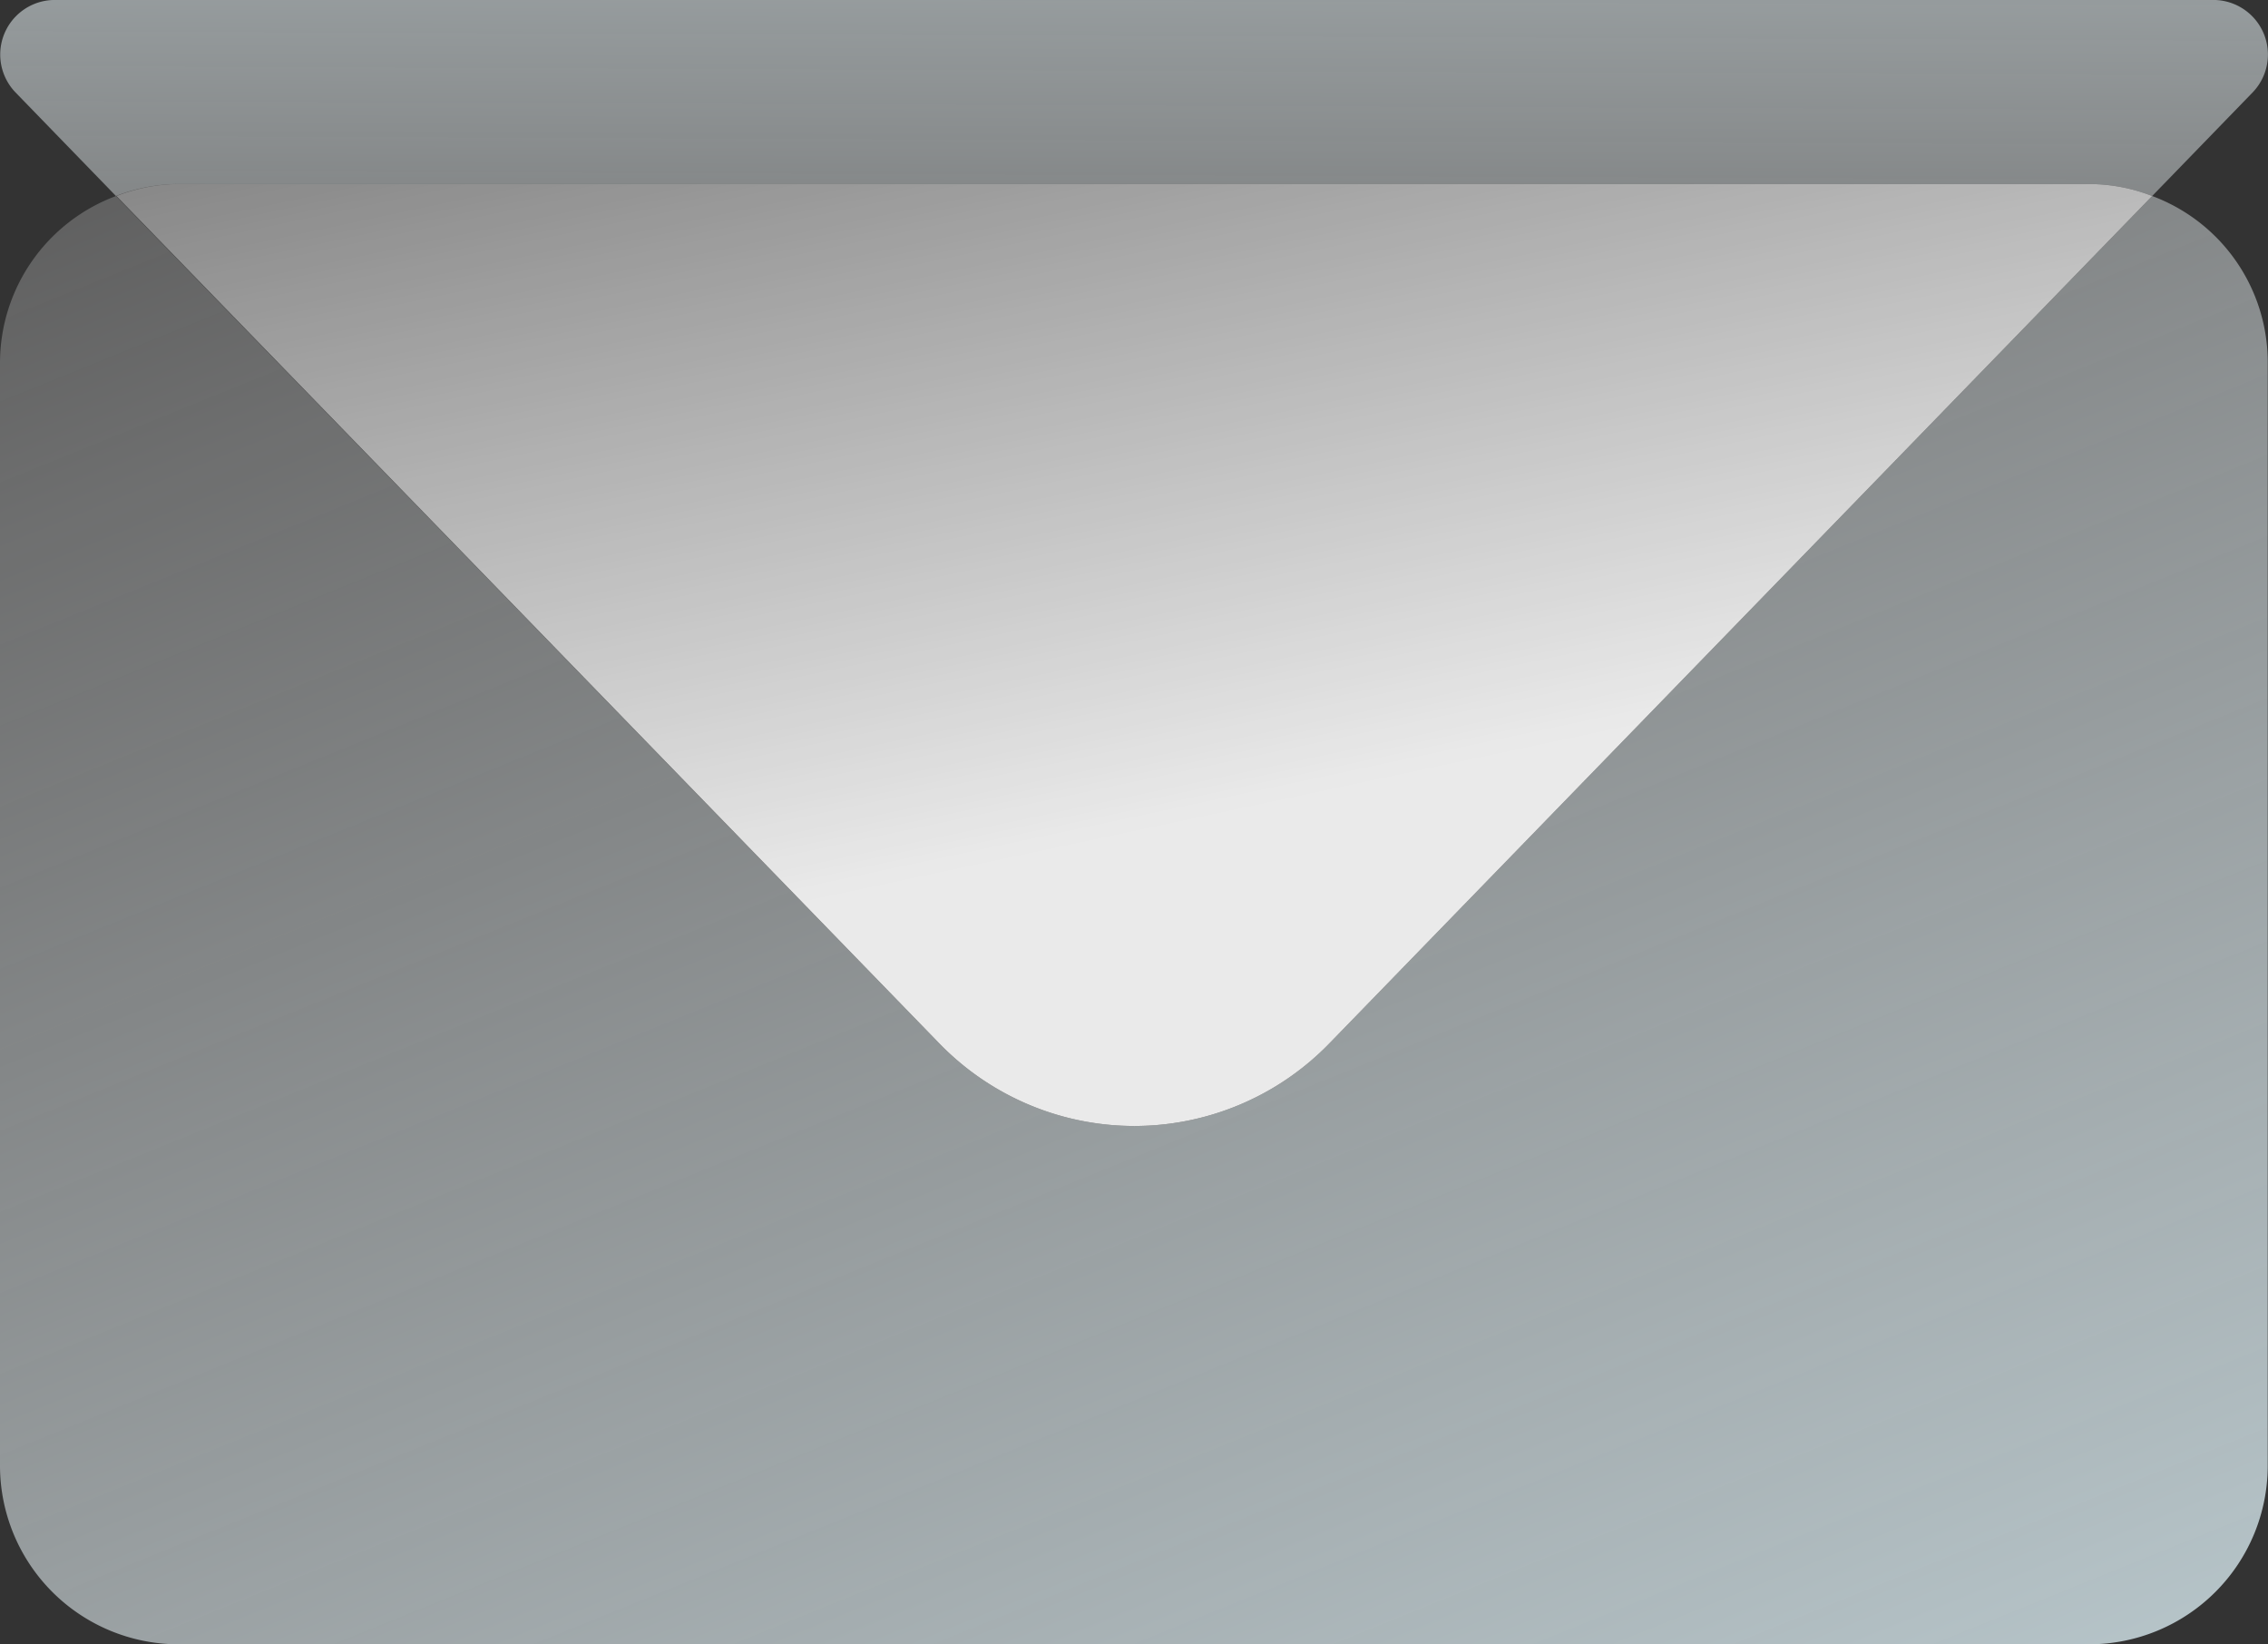
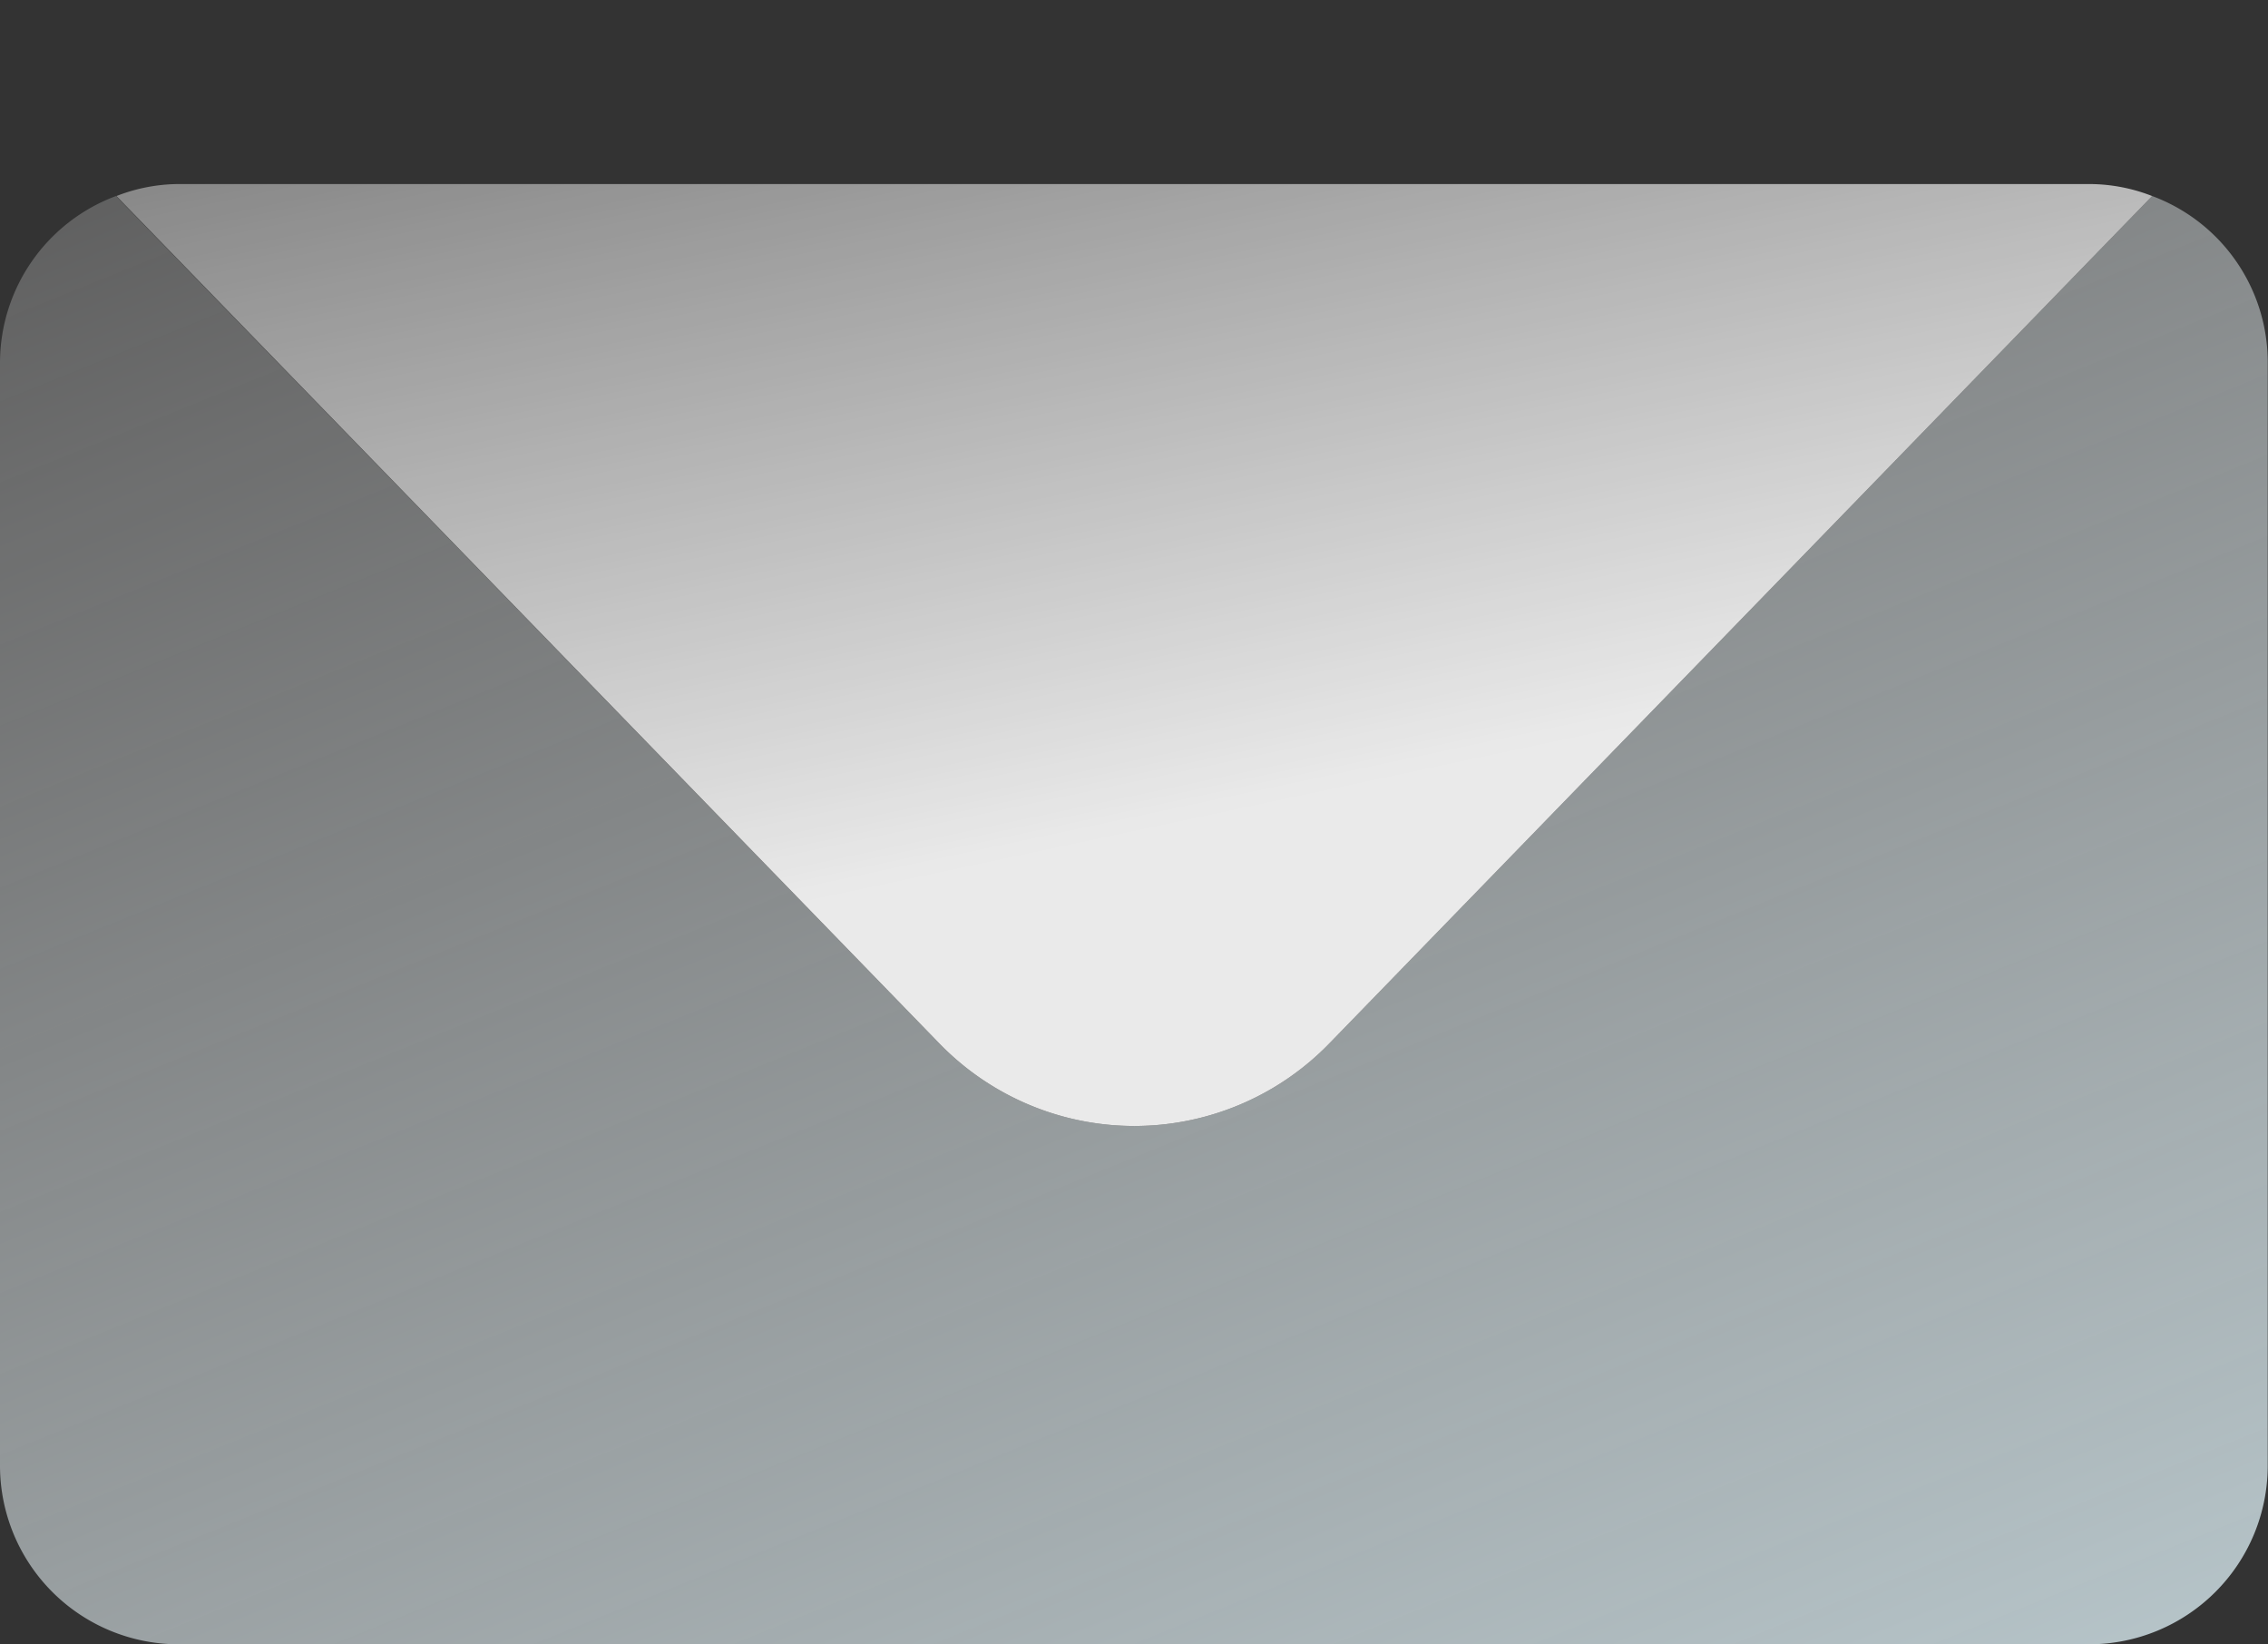
<svg xmlns="http://www.w3.org/2000/svg" xmlns:xlink="http://www.w3.org/1999/xlink" width="66.206" height="47.994" viewBox="0 0 66.206 47.994">
  <rect x="0" y="0" width="66.206" height="47.994" fill="#333333" stroke="none" />
  <defs>
    <linearGradient id="linear-gradient" x1="0.112" y1="-0.111" x2="0.888" y2="1.103" gradientUnits="objectBoundingBox">
      <stop offset="0" stop-color="#fff" stop-opacity="0.2" />
      <stop offset="1" stop-color="#d9ecf2" stop-opacity="0.8" />
    </linearGradient>
    <linearGradient id="linear-gradient-2" x1="0.361" y1="3.069" x2="0.631" y2="-2.347" xlink:href="#linear-gradient" />
    <linearGradient id="linear-gradient-3" x1="0.247" y1="-0.521" x2="0.753" y2="0.573" gradientUnits="objectBoundingBox">
      <stop offset="0" stop-color="#fff" stop-opacity="0.2" />
      <stop offset="1" stop-color="#fff" stop-opacity="0.898" />
    </linearGradient>
  </defs>
  <g id="Layer_1" transform="translate(-2.83 -14.07)">
    <g id="Group_494" data-name="Group 494" transform="translate(2.83 14.07)">
      <path id="Path_639" data-name="Path 639" d="M65.655,18.48,41.638,43.21a7.929,7.929,0,0,1-11.392,0L6.216,18.48A5.2,5.2,0,0,0,2.83,23.346V55.537a5.216,5.216,0,0,0,5.216,5.216H63.812a5.216,5.216,0,0,0,5.216-5.216V23.359A5.178,5.178,0,0,0,65.655,18.48Z" transform="translate(-2.83 -12.758)" fill="url(#linear-gradient)" />
-       <path id="Path_640" data-name="Path 640" d="M63.824,19.442a5.043,5.043,0,0,1,1.829.35l2.932-3.023a1.593,1.593,0,0,0-1.142-2.7H4.425a1.593,1.593,0,0,0-1.142,2.7l2.932,3.023a5.043,5.043,0,0,1,1.829-.35Z" transform="translate(-2.829 -14.07)" fill="url(#linear-gradient-2)" />
      <path id="Path_641" data-name="Path 641" d="M40.859,43.291,64.875,18.56a5.043,5.043,0,0,0-1.829-.35H7.279a5.043,5.043,0,0,0-1.829.35l24.017,24.73A7.929,7.929,0,0,0,40.859,43.291Z" transform="translate(-2.051 -12.838)" fill="url(#linear-gradient-3)" />
    </g>
  </g>
</svg>